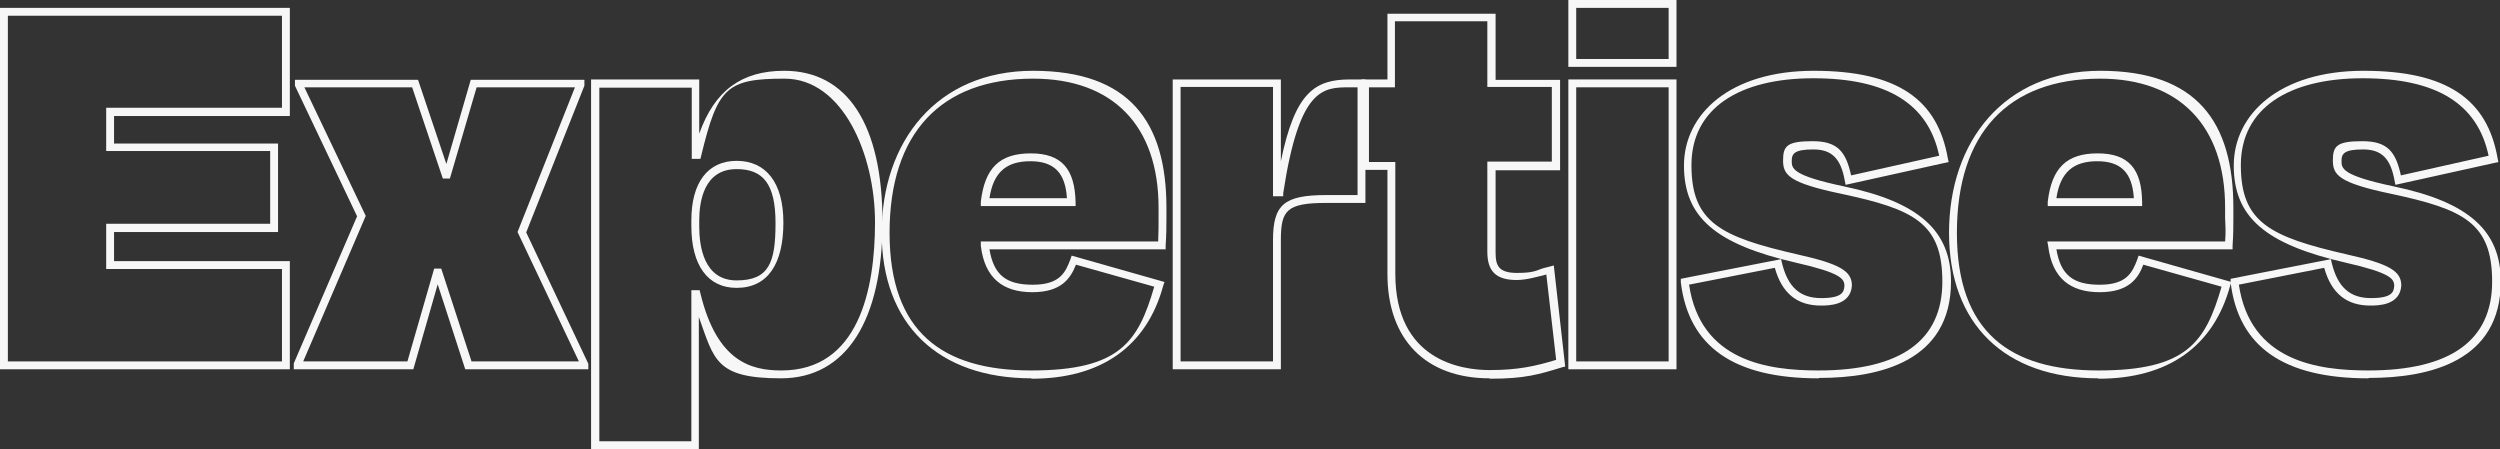
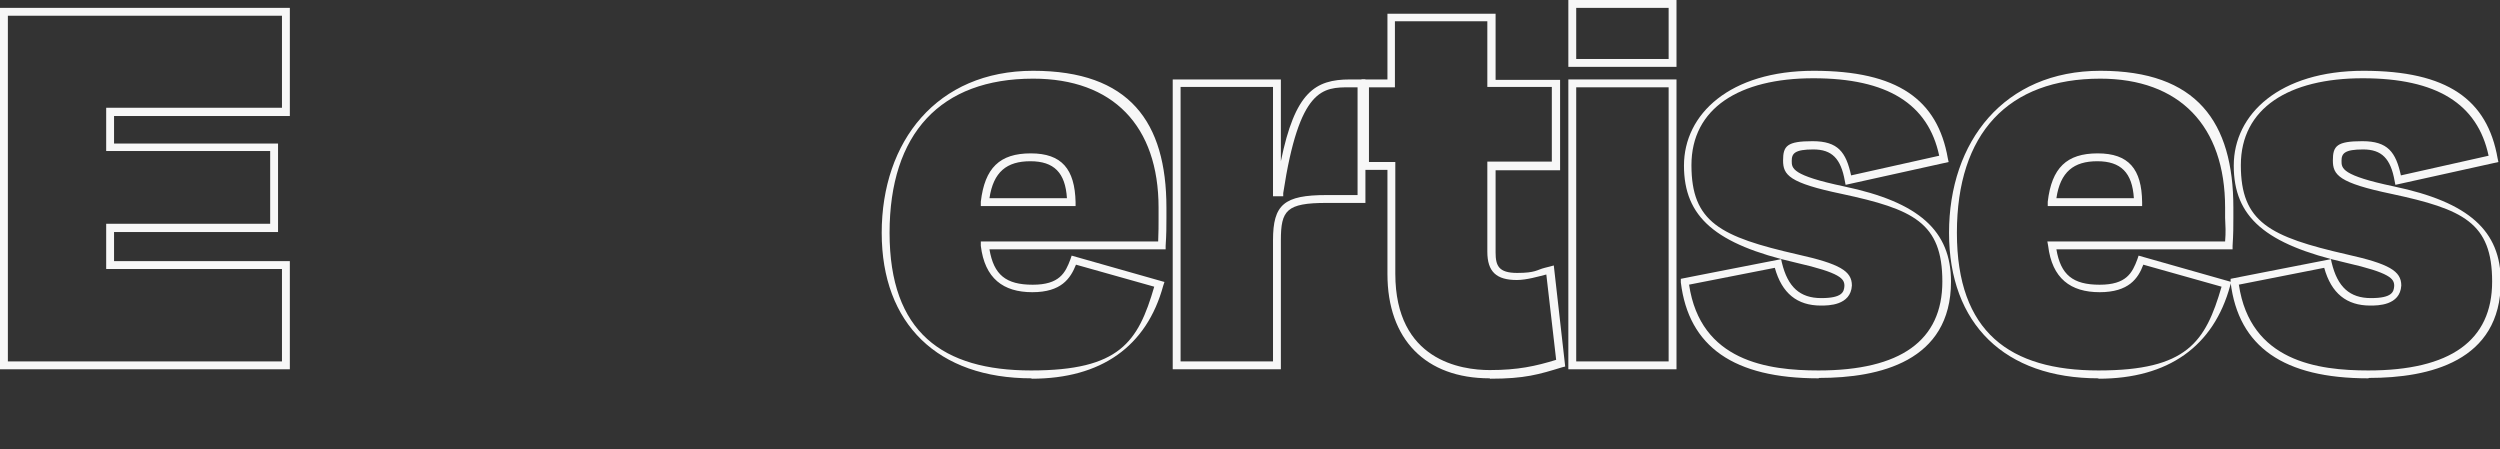
<svg xmlns="http://www.w3.org/2000/svg" id="Calque_2" version="1.1" viewBox="0 0 635.7 114.2">
  <rect x="0" y="0" width="635.7" height="114.2" fill="#333333" stroke="none" />
  <defs>
    <style>
      .st0 {
        fill: #f7f7f7;
      }
    </style>
  </defs>
  <g id="Calque_2-2">
    <g id="Calque_1-2">
      <g>
        <path class="st0" d="M73.7,93.9H0V2h73.7v27.5H29v7h41.7v22.5H29v7.4h44.7v27.5ZM2,91.9h69.7v-23.5H27v-11.5h41.7v-18.5H27v-11h44.7V4H2v88Z" />
-         <path class="st0" d="M149.6,93.9h-31.3l-7-21.6-6.2,21.6h-30.4v-1.5l16.1-37.4-15.8-33.2v-1.5h31.3l7.2,21.4,6.2-21.4h28.9v1.5l-14.8,37.3,15.8,33.4v1.5h0ZM119.8,91.9h27.4l-15.6-32.9,14.6-36.8h-25l-6.8,23.2h-1.8l-7.8-23.2h-27.4l15.6,32.7-15.9,37h26.5l6.8-23.6h1.8l7.7,23.6h0Z" />
-         <path class="st0" d="M177.8,114.2h-27.5V20.2h27.5v13.8c3.9-11,10.8-16,21.6-16,16.1,0,25,13.7,25,38.5s-9.1,39.7-25.8,39.7-17-4.8-20.9-15.6v33.6ZM152.3,112.2h23.5v-38.4h2.1l.2.8c4.2,17.3,12.8,19.6,20.6,19.6,19.6,0,23.8-20.5,23.8-37.7s-8.2-36.5-23-36.5-17,2.3-21.2,19.6l-.2.8h-2.2v-18.1h-23.5v90ZM187.3,73.2c-7.3,0-11.5-5.7-11.5-15.7v-1.5c0-9.6,4.2-15.1,11.5-15.1s11.9,5.3,11.9,15.7-3.9,16.6-11.9,16.6ZM187.3,43c-8.3,0-9.5,8.2-9.5,13.1v1.5c0,5.1,1.2,13.7,9.5,13.7s9.9-4.6,9.9-14.6-3.2-13.7-9.9-13.7Z" />
        <path class="st0" d="M262.3,96.2c-23.8,0-38.1-13.8-38.1-37s14-41.2,38.5-41.2,33.9,13,33.9,34.8,0,1.8,0,2.6c0,2.2,0,4.1-.2,7.1v.9h-44.8c1.1,6.5,4.2,9,11,9s8.3-3,9.6-6.5l.3-.9,23.6,6.7-.3.9c-4.2,15.5-15.8,23.7-33.5,23.7h0ZM262.7,20c-23.5,0-36.5,13.9-36.5,39.2s13.5,35,36,35,27.2-7.2,31.3-21.3l-19.9-5.6c-1.4,3.5-3.7,7-11.1,7s-12.1-3.5-13.1-11.8v-1.1c-.1,0,45.1,0,45.1,0,.1-2.4.1-4,.1-6,0-.8,0-1.6,0-2.6,0-20.8-11.6-32.8-31.9-32.8h0ZM273.4,52.4h-24v-1.1c1-8.6,4.8-12.3,12.7-12.3s11.2,4,11.4,12.4v1ZM251.6,50.4h19.7c-.4-6.5-3.3-9.4-9.3-9.4s-9.4,2.7-10.4,9.4h0Z" />
        <path class="st0" d="M325.7,93.9h-27.5V20.2h27.5v20.8c3.6-17.6,8.7-20.8,17.6-20.8h3.9v31.4h-9.9c-10.2,0-11.6,1.9-11.6,9.5v32.8ZM300.2,91.9h23.5v-30.8c0-9.1,2.8-11.5,13.6-11.5h7.9v-27.4h-1.9c-6.9,0-12.9,0-17,26.9v.8h-2.6v-27.8h-23.5v69.7Z" />
        <path class="st0" d="M378.8,96.2c-16.3,0-26-9.9-26-26.5v-26.5h-6.6v-23h6.6V3.5h27.5v16.8h16.4v23h-16.4v20.9c0,3.4.8,5.2,5.5,5.2s5-.8,7-1.3c.5-.1.9-.2,1.2-.3l1.1-.3,2.9,25.7-.8.2c-5.9,1.8-9.4,2.9-18.3,2.9h0ZM348.2,41.2h6.6v28.4c0,22.1,16.8,24.5,24,24.5s11.7-1,16.9-2.6l-2.5-21.7s0,0,0,0c-2,.5-5,1.4-7.5,1.4-5.2,0-7.5-2.1-7.5-7.2v-22.9h16.4v-19h-16.4V5.4h-23.5v16.8h-6.6v19h0Z" />
        <path class="st0" d="M426.3,93.9h-27.5V20.2h27.5v73.7ZM400.8,91.9h23.5V22.2h-23.5v69.7ZM426.3,17h-27.5V0h27.5v17ZM400.8,15h23.5V2h-23.5v13Z" />
        <path class="st0" d="M462.4,96.2c-21.5,0-33-8-35-24.4v-.9c-.1,0,25.5-5,25.5-5l.2.9c1.5,6.2,4.6,9,10,9s5.8-1.6,5.9-3.1c0-1.8-.9-3.3-12.3-5.9-20.5-4.7-28.5-11.6-28.5-24.7s11.7-24.1,33-24.1,31.5,7.3,34.1,22.3l.2.9-26.2,5.8-.2-1c-1-5.7-3.3-8-8-8s-5.5,1-5.5,2.9,0,3.7,13.3,6.5c19.1,4,27.2,11.3,27.2,24.2,0,20.3-18.2,24.5-33.5,24.5h0ZM429.5,72.4c2.9,19.5,20.1,21.8,32.9,21.8,20.9,0,31.5-7.6,31.5-22.6s-7.4-18.4-25.6-22.3c-13.4-2.8-14.9-4.8-14.9-8.5s1-4.9,7.5-4.9,8.5,2.8,9.8,8.7l22.4-5c-2.8-13.2-13.2-19.7-32-19.7s-31,7.6-31,22.1,7.3,18.2,27,22.7c10.7,2.4,13.8,4.2,13.8,7.9-.3,5.1-6,5.1-7.9,5.1-6,0-9.9-3.1-11.7-9.6l-21.9,4.3h0Z" />
        <path class="st0" d="M533.6,96.2c-23.8,0-38-13.8-38-37s14-41.2,38.5-41.2,33.8,13,33.8,34.8,0,1.8,0,2.6c0,2.2,0,4.1-.2,7.1v.9h-44.8c1.1,6.5,4.2,9,11,9s8.3-3,9.6-6.5l.3-.9,23.6,6.7-.3.9c-4.2,15.5-15.8,23.7-33.5,23.7h0ZM534.1,20c-23.5,0-36.5,13.9-36.5,39.2s13.5,35,36,35,27.2-7.2,31.3-21.3l-19.9-5.6c-1.3,3.5-3.7,7-11.1,7s-12.1-3.5-13.1-11.8l-.2-1.1h45.2c.2-2.4.1-4,0-6,0-.8,0-1.6,0-2.6,0-20.8-11.6-32.8-31.8-32.8h0ZM544.7,52.4h-24v-1.1c1-8.6,4.8-12.3,12.7-12.3s11.2,4,11.3,12.4v1h0ZM522.9,50.4h19.7c-.4-6.5-3.3-9.4-9.3-9.4s-9.4,2.7-10.4,9.4Z" />
        <path class="st0" d="M602.2,96.2c-21.5,0-33-8-35-24.4v-.9c-.1,0,25.5-5,25.5-5l.2.9c1.5,6.2,4.6,9,10,9s5.8-1.6,5.9-3.1c0-1.8-.9-3.3-12.3-5.9-20.5-4.7-28.5-11.6-28.5-24.7s11.7-24.1,33-24.1,31.5,7.3,34.1,22.3l.2.9-26.2,5.8-.2-1c-1-5.7-3.3-8-8-8s-5.5,1-5.5,2.9,0,3.7,13.3,6.5c19.1,4,27.2,11.3,27.2,24.2,0,20.3-18.2,24.5-33.5,24.5h0ZM569.3,72.4c2.9,19.5,20.1,21.8,32.9,21.8,20.9,0,31.5-7.6,31.5-22.6s-7.4-18.4-25.6-22.3c-13.4-2.8-14.9-4.8-14.9-8.5s1-4.9,7.5-4.9,8.5,2.8,9.8,8.7l22.3-5c-2.8-13.2-13.2-19.7-32-19.7s-31,7.6-31,22.1,7.3,18.2,27,22.7c10.7,2.4,13.8,4.2,13.8,7.9-.3,5.1-6,5.1-7.9,5.1-6,0-9.9-3.1-11.7-9.6l-21.8,4.3h0Z" />
      </g>
    </g>
  </g>
</svg>